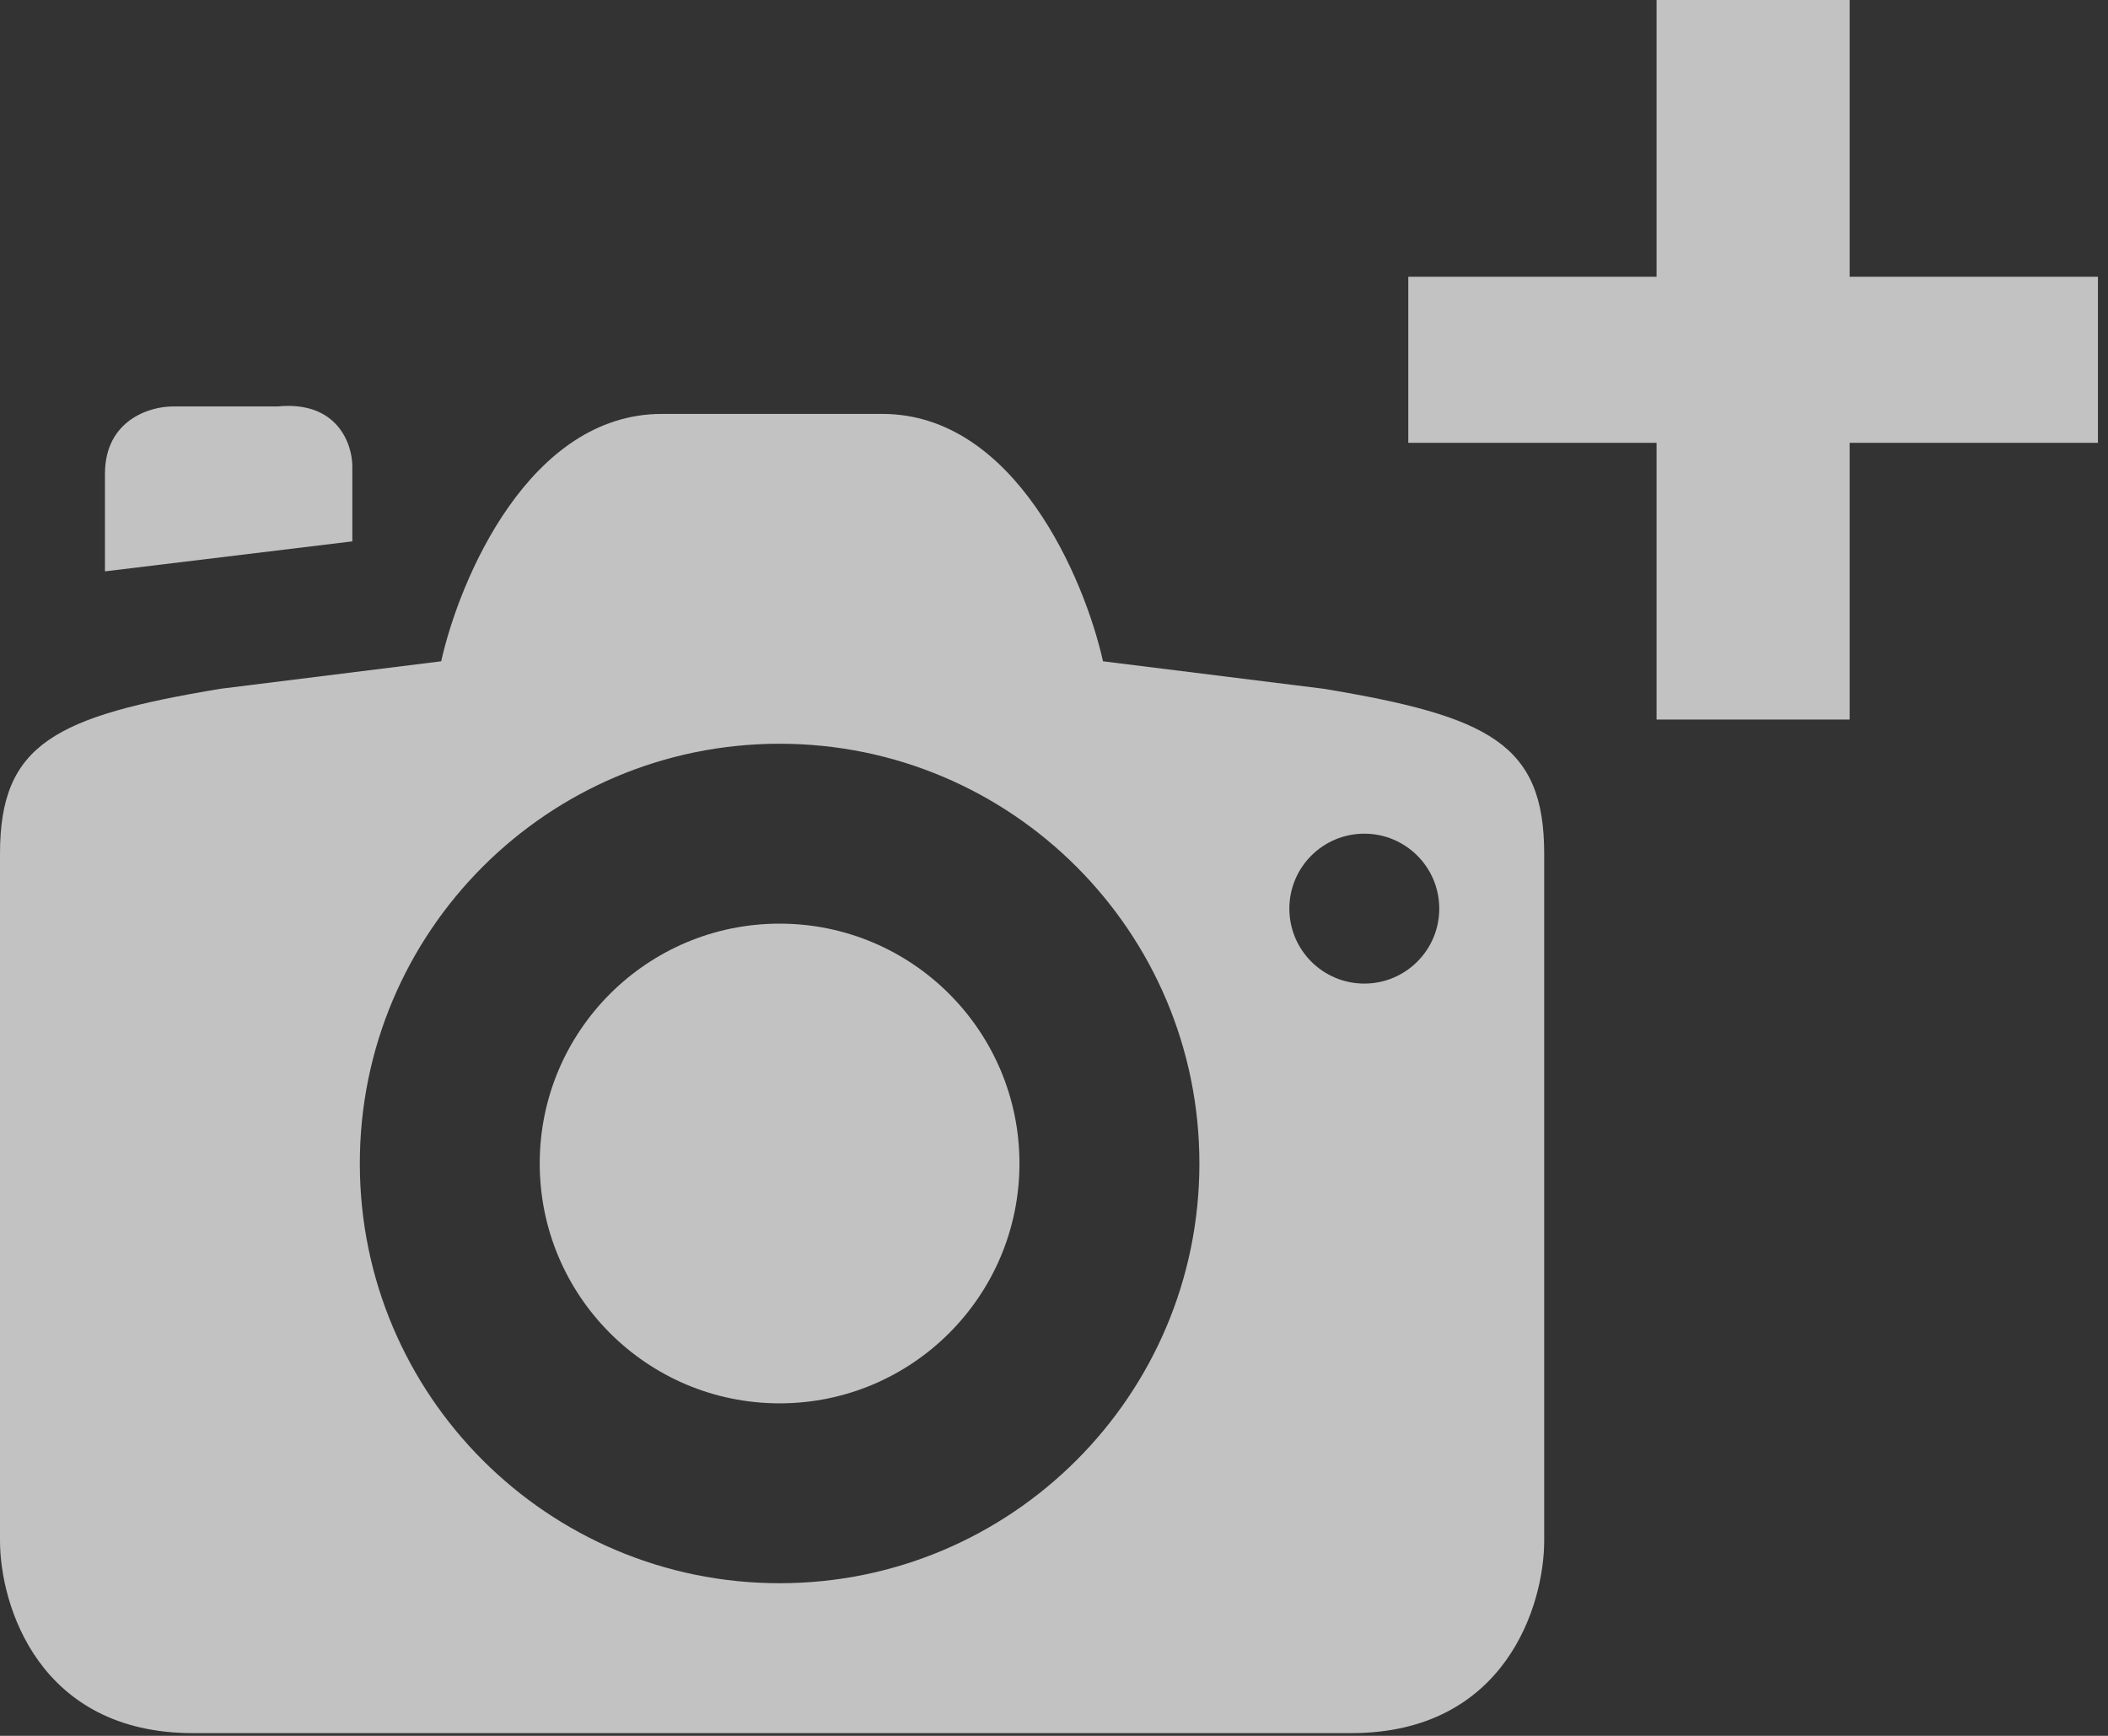
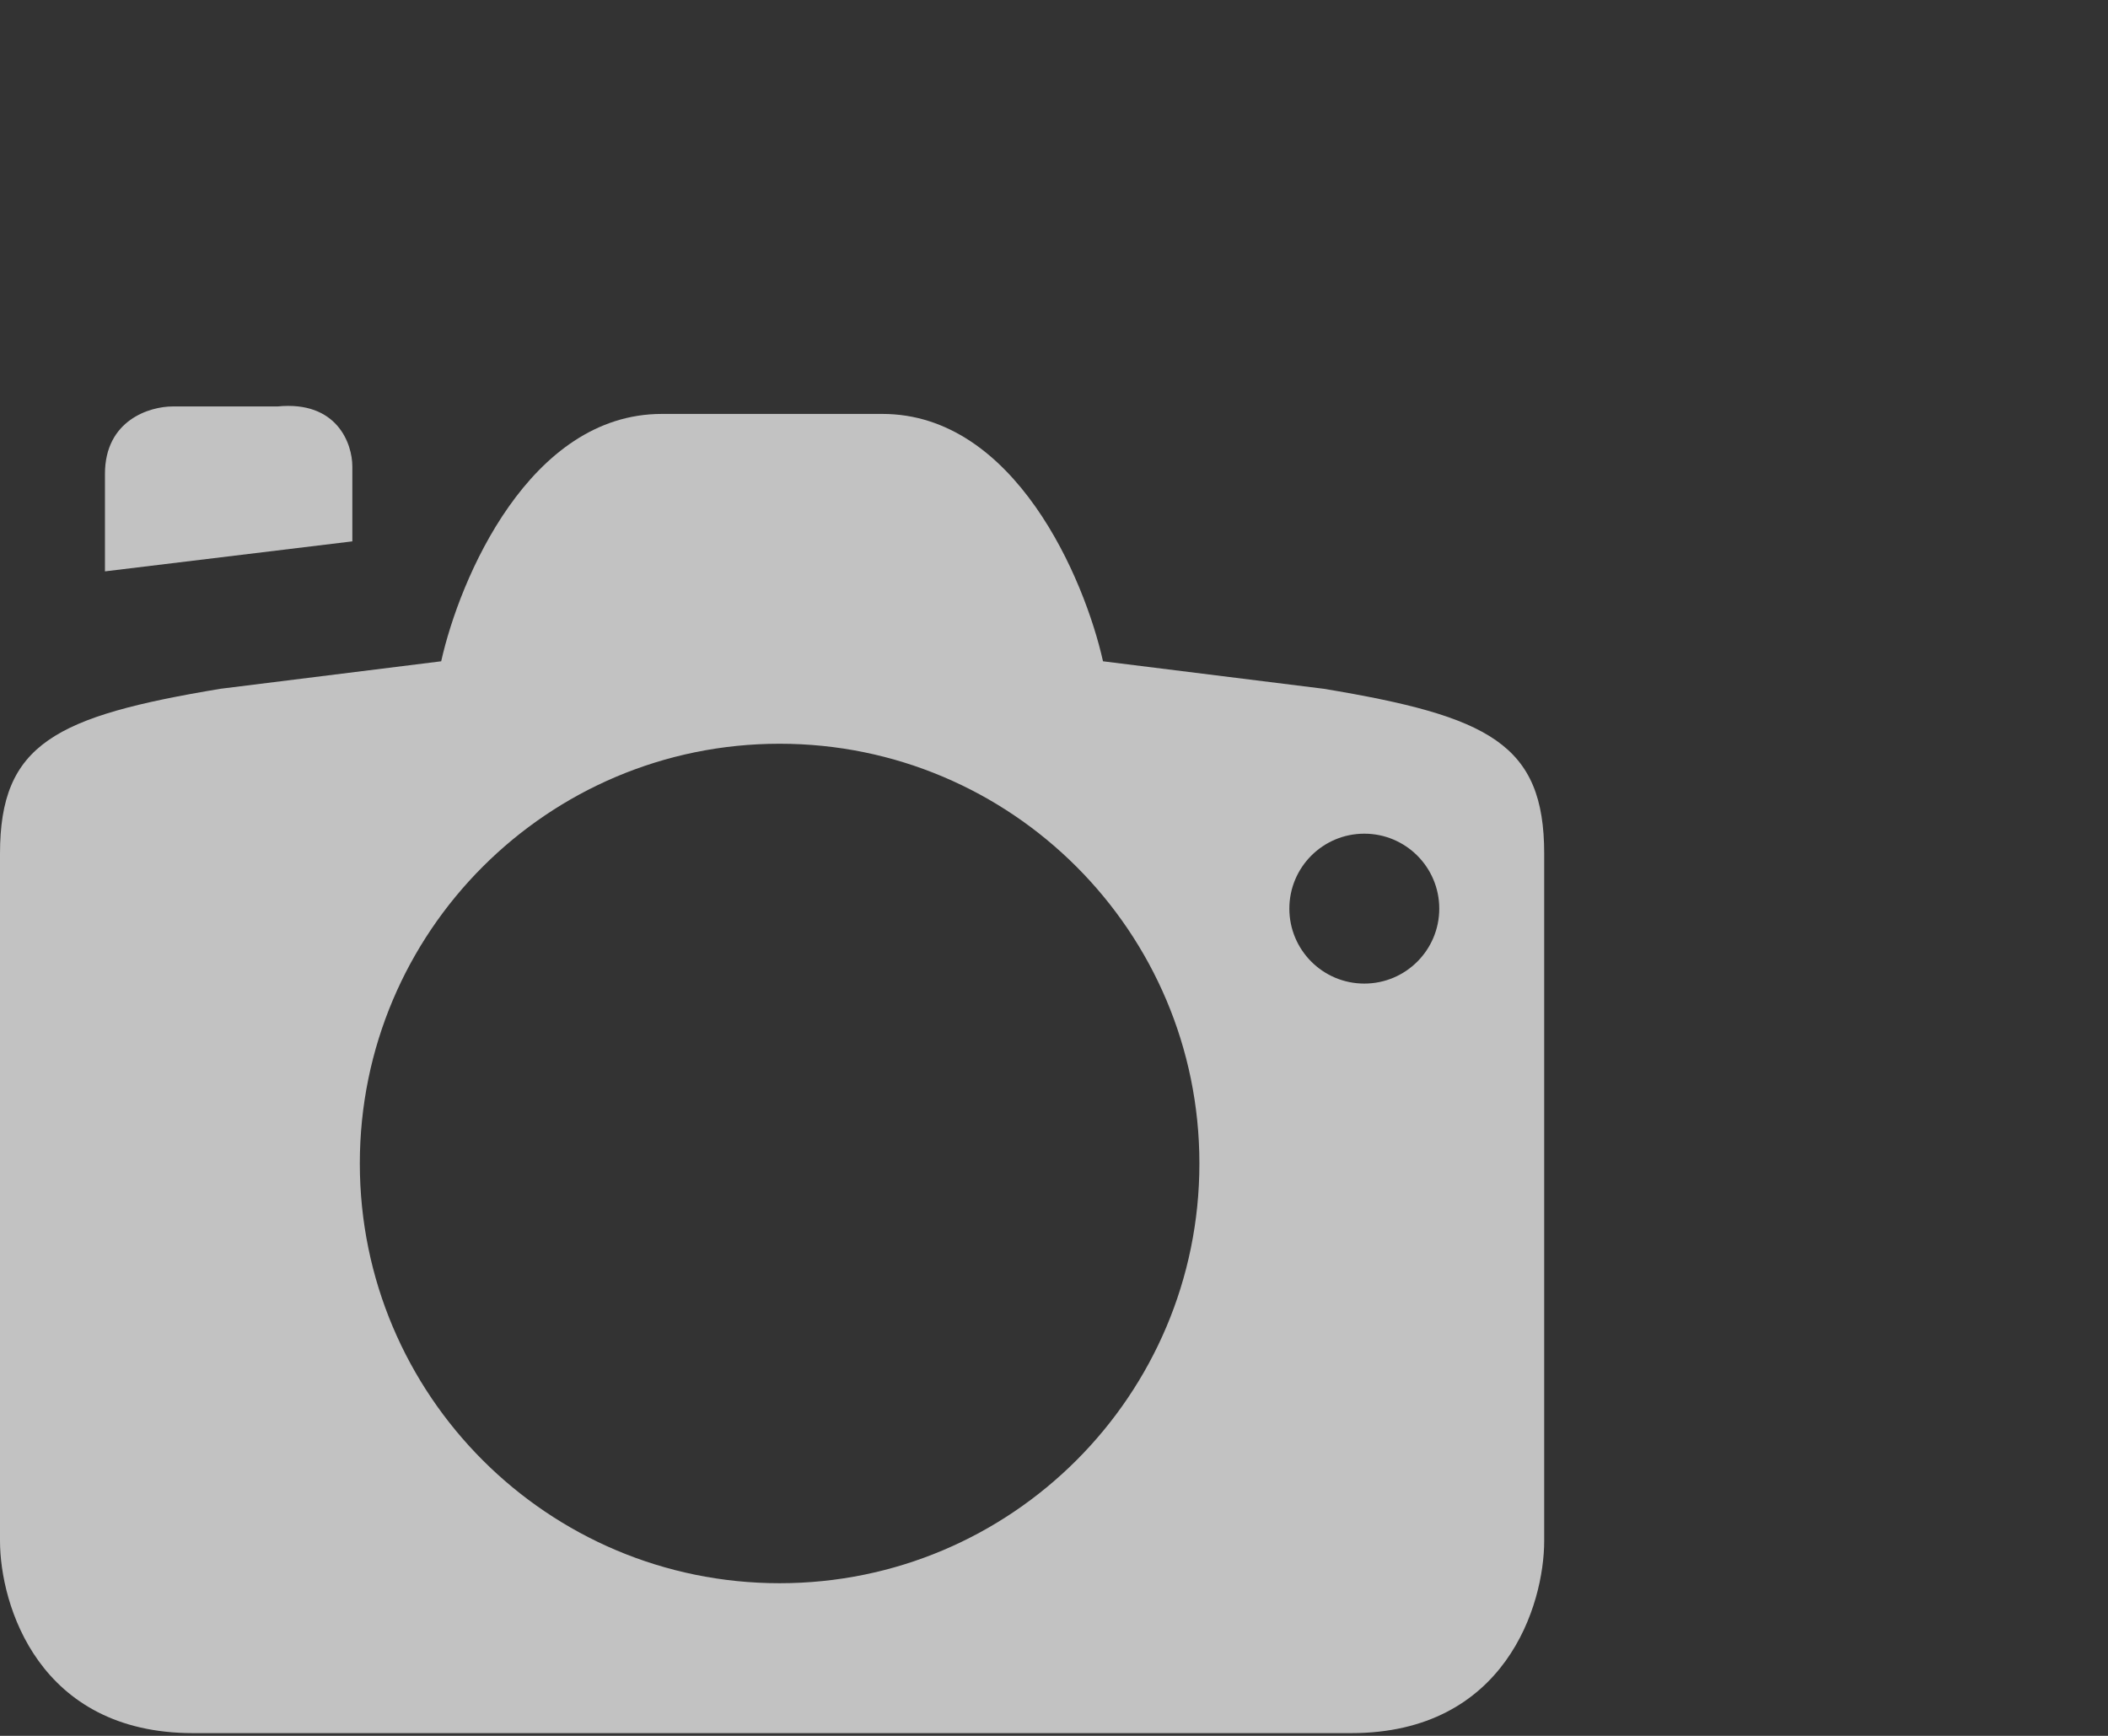
<svg xmlns="http://www.w3.org/2000/svg" width="85" height="70" viewBox="0 0 85 70" fill="none">
  <rect x="0" y="0" width="85" height="70" fill="#333333" stroke="none" />
  <g opacity="0.7">
-     <path d="M66.797 0V11.16H56.786V17.857H66.797V29.017H74.583V17.857H84.594V11.16H74.583V0H66.797Z" fill="white" />
    <path fill-rule="evenodd" clip-rule="evenodd" d="M26.685 16.692C21.348 16.692 18.532 23.342 17.79 26.667L8.895 27.775C2.224 28.884 0 29.992 0 34.425V62.132C0 64.718 1.557 69.89 7.783 69.89H31.133H54.483C60.709 69.89 62.266 64.718 62.266 62.132V34.425C62.266 29.992 60.042 28.884 53.371 27.775L44.476 26.667C43.734 23.342 40.918 16.692 35.581 16.692H31.133H26.685ZM58.035 36.641C58.035 38.311 56.682 39.664 55.012 39.664C53.343 39.664 51.99 38.311 51.99 36.641C51.99 34.972 53.343 33.619 55.012 33.619C56.682 33.619 58.035 34.972 58.035 36.641ZM31.436 63.845C40.784 63.845 48.363 56.267 48.363 46.919C48.363 37.57 40.784 29.992 31.436 29.992C22.088 29.992 14.509 37.57 14.509 46.919C14.509 56.267 22.088 63.845 31.436 63.845Z" fill="white" />
-     <circle cx="31.435" cy="46.919" r="9.672" fill="white" />
    <path d="M14.207 21.831L4.232 23.041V19.111C4.232 16.935 6.046 16.391 6.953 16.391H11.184C13.602 16.149 14.207 17.902 14.207 18.809V21.831Z" fill="white" />
  </g>
</svg>